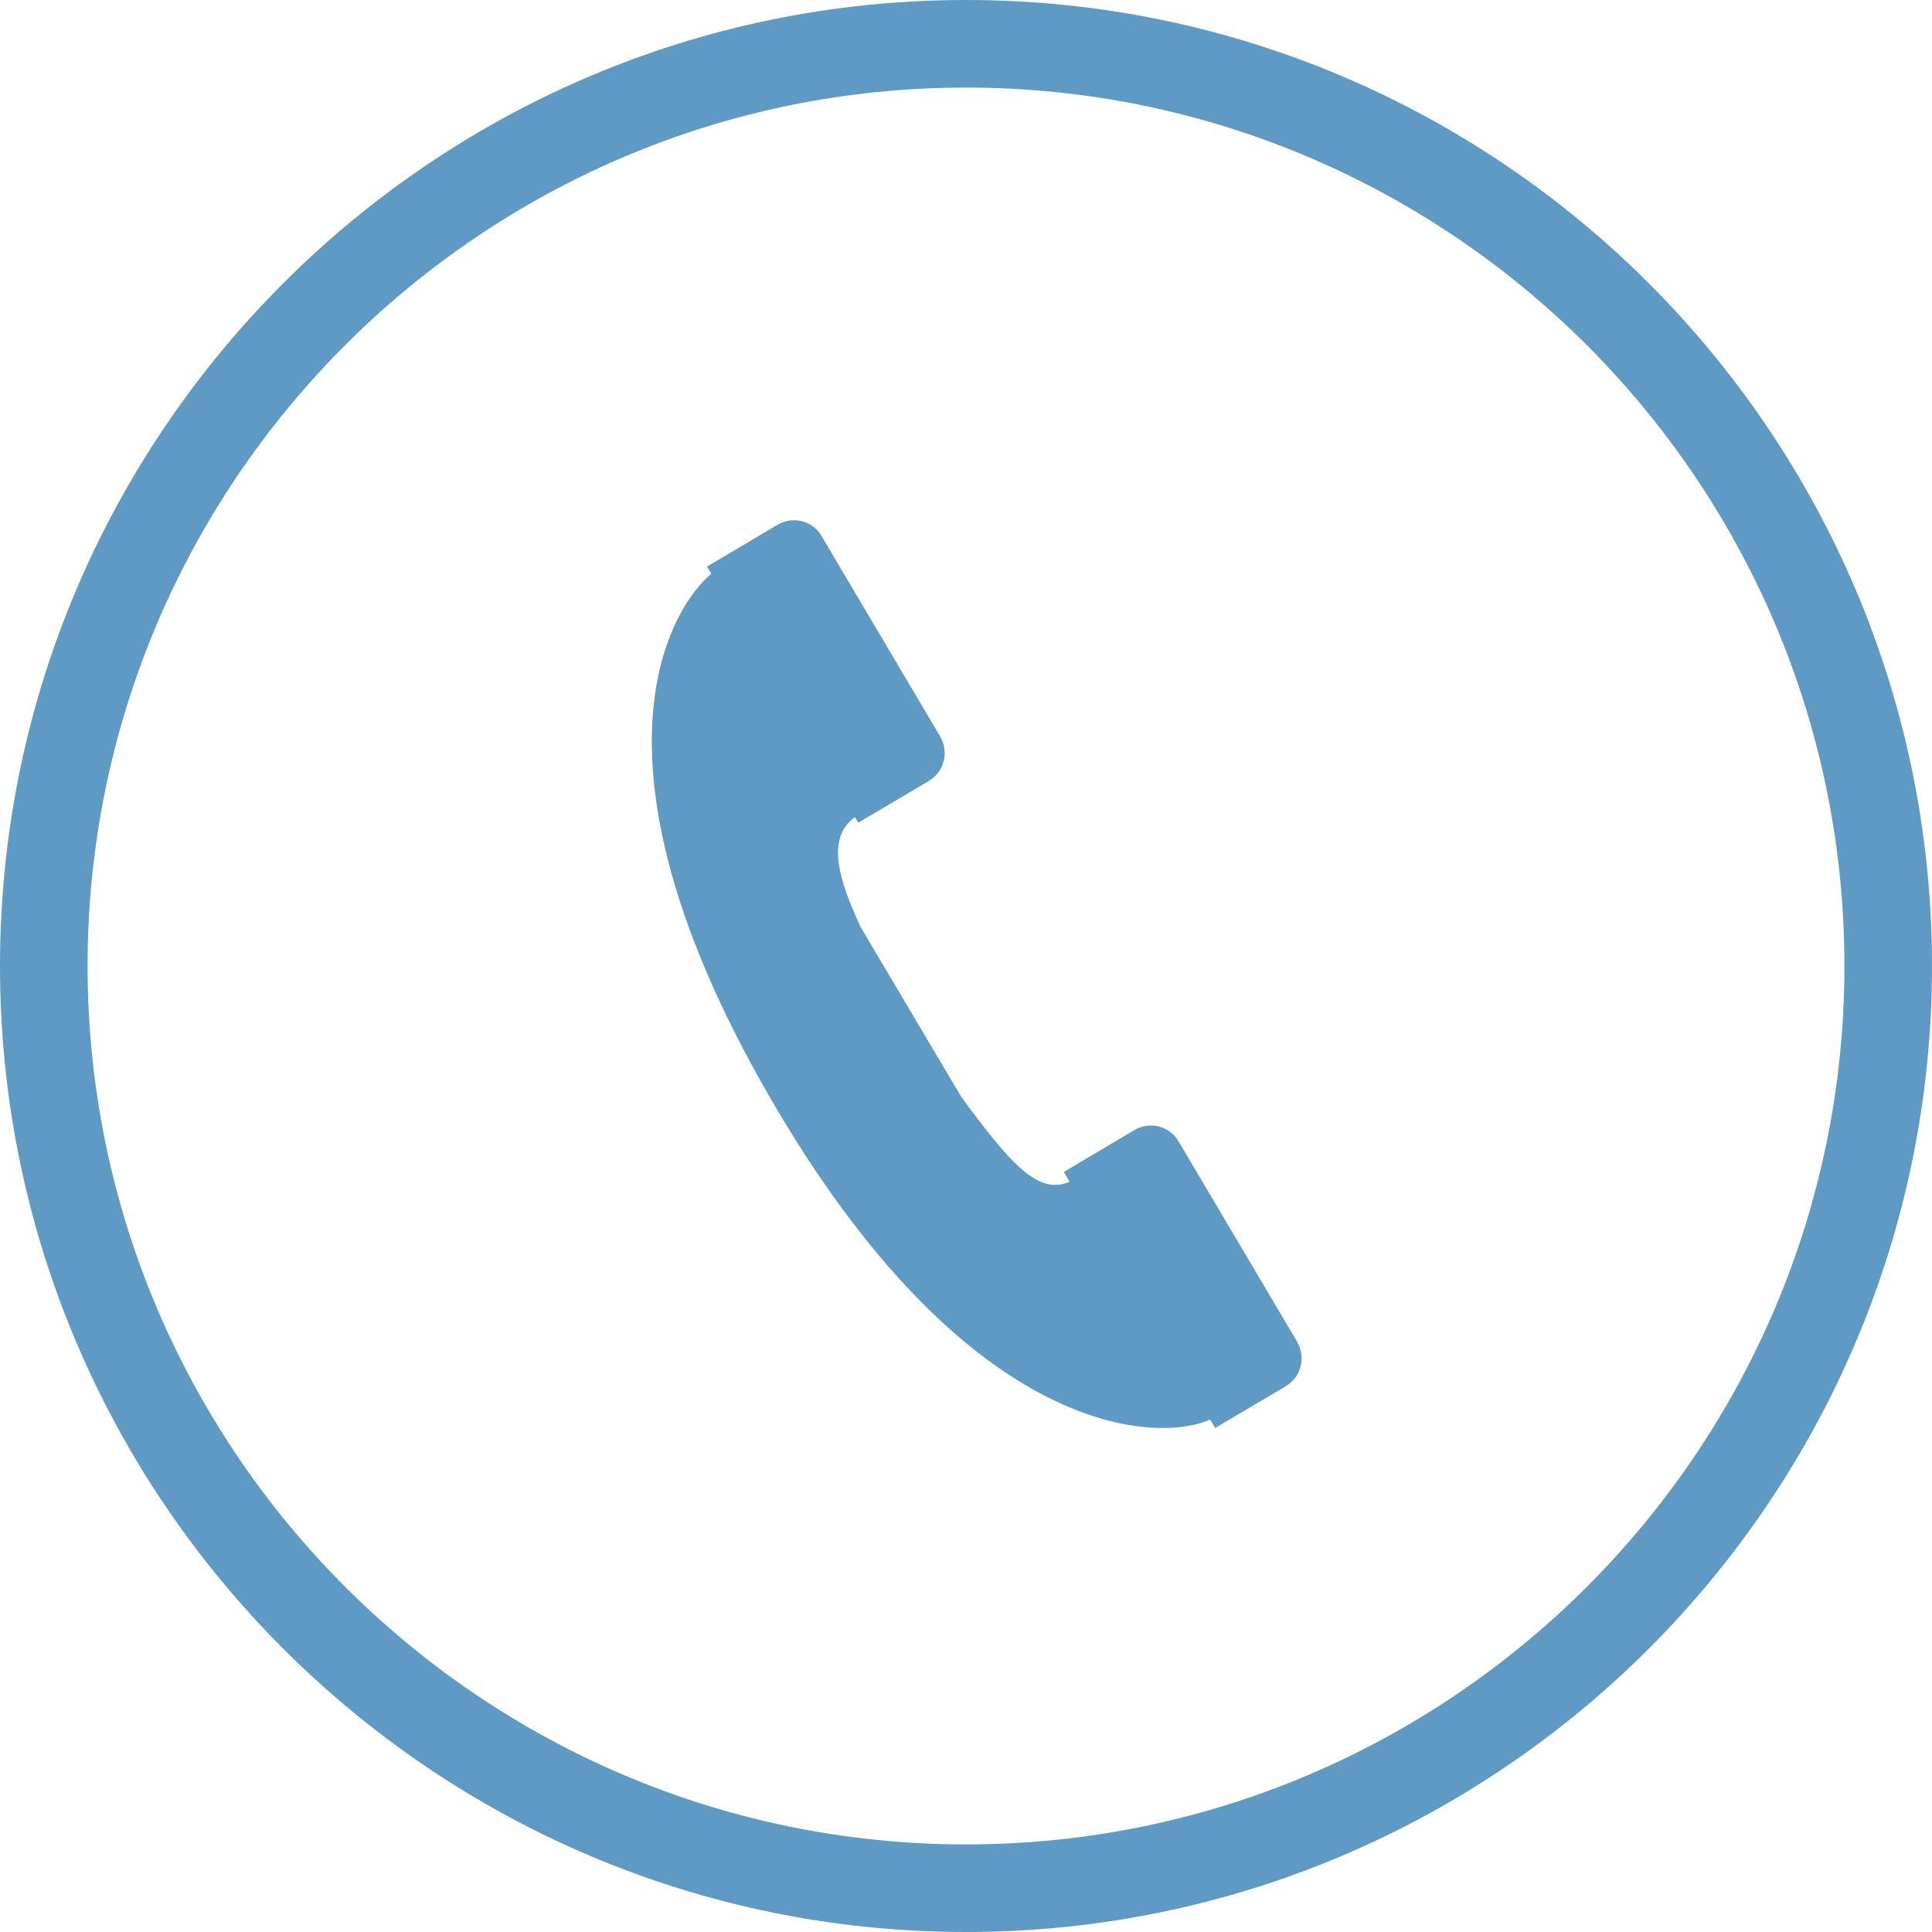
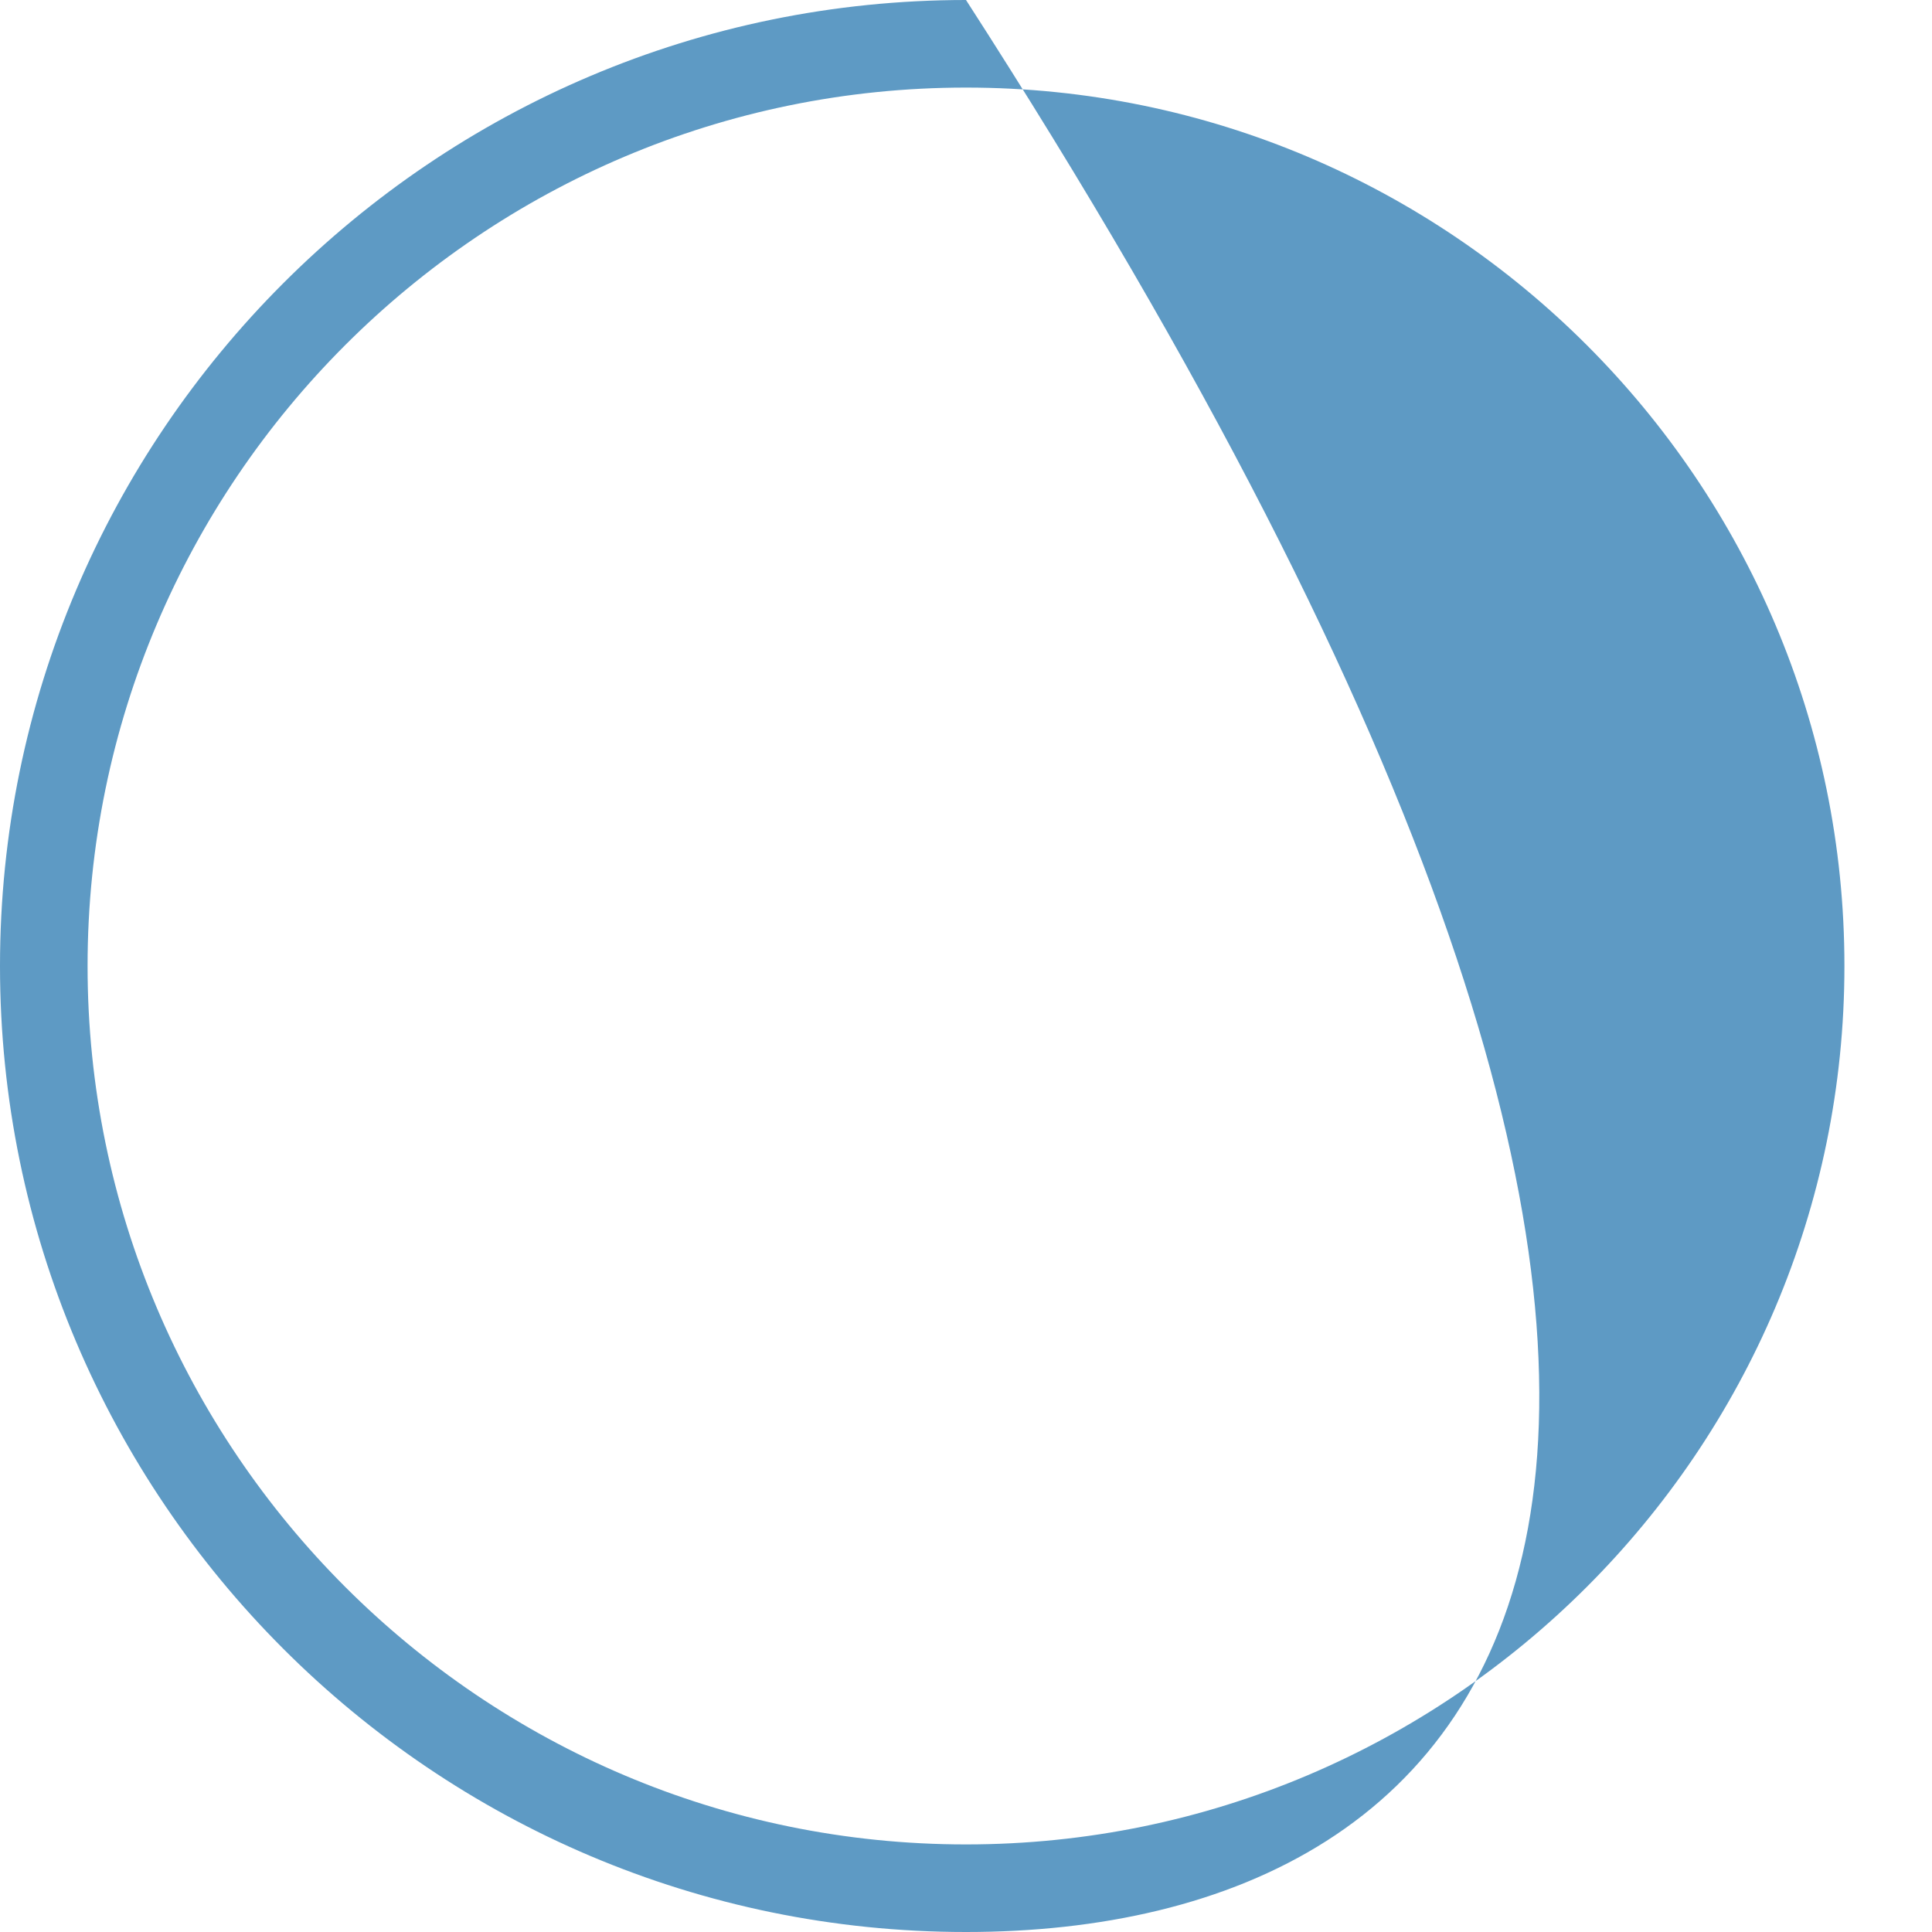
<svg xmlns="http://www.w3.org/2000/svg" version="1.1" id="レイヤー_1" x="0px" y="0px" width="88.242px" height="88.242px" viewBox="0 0 88.242 88.242" enable-background="new 0 0 88.242 88.242" xml:space="preserve">
-   <path fill="#5E9AC4" d="M44.121,88.242C19.792,88.242,0,68.449,0,44.121C0,19.792,19.792,0,44.121,0s44.121,19.792,44.121,44.121  C88.242,68.449,68.45,88.242,44.121,88.242z M44.121,4C21.998,4,4,21.998,4,44.121s17.998,40.121,40.121,40.121  c22.123,0,40.121-17.998,40.121-40.121S66.244,4,44.121,4z" />
+   <path fill="#5E9AC4" d="M44.121,88.242C19.792,88.242,0,68.449,0,44.121C0,19.792,19.792,0,44.121,0C88.242,68.449,68.45,88.242,44.121,88.242z M44.121,4C21.998,4,4,21.998,4,44.121s17.998,40.121,40.121,40.121  c22.123,0,40.121-17.998,40.121-40.121S66.244,4,44.121,4z" />
  <g>
-     <path fill="#5E9AC4" d="M59.244,61.292v-0.011l-5.415-9.151c-0.414-0.708-1.315-0.927-2.013-0.517l-3.224,1.913l0.264,0.445   c-1.428,0.641-2.695-0.809-4.941-3.854l-4.618-7.797c-0.912-1.993-1.634-4.019-0.246-4.995l0.146,0.252l3.226-1.906v-0.006   c0.739-0.438,0.914-1.351,0.517-2.021v-0.007l-5.414-9.151c-0.413-0.71-1.315-0.929-2.012-0.518l-3.222,1.911l0.195,0.329   c-1.784,1.469-6.25,8.406,2.607,23.791c9.194,15.968,17.955,15.869,20.178,14.835l0.227,0.389l3.225-1.905v-0.005   C59.464,62.875,59.637,61.965,59.244,61.292z" />
-   </g>
+     </g>
</svg>